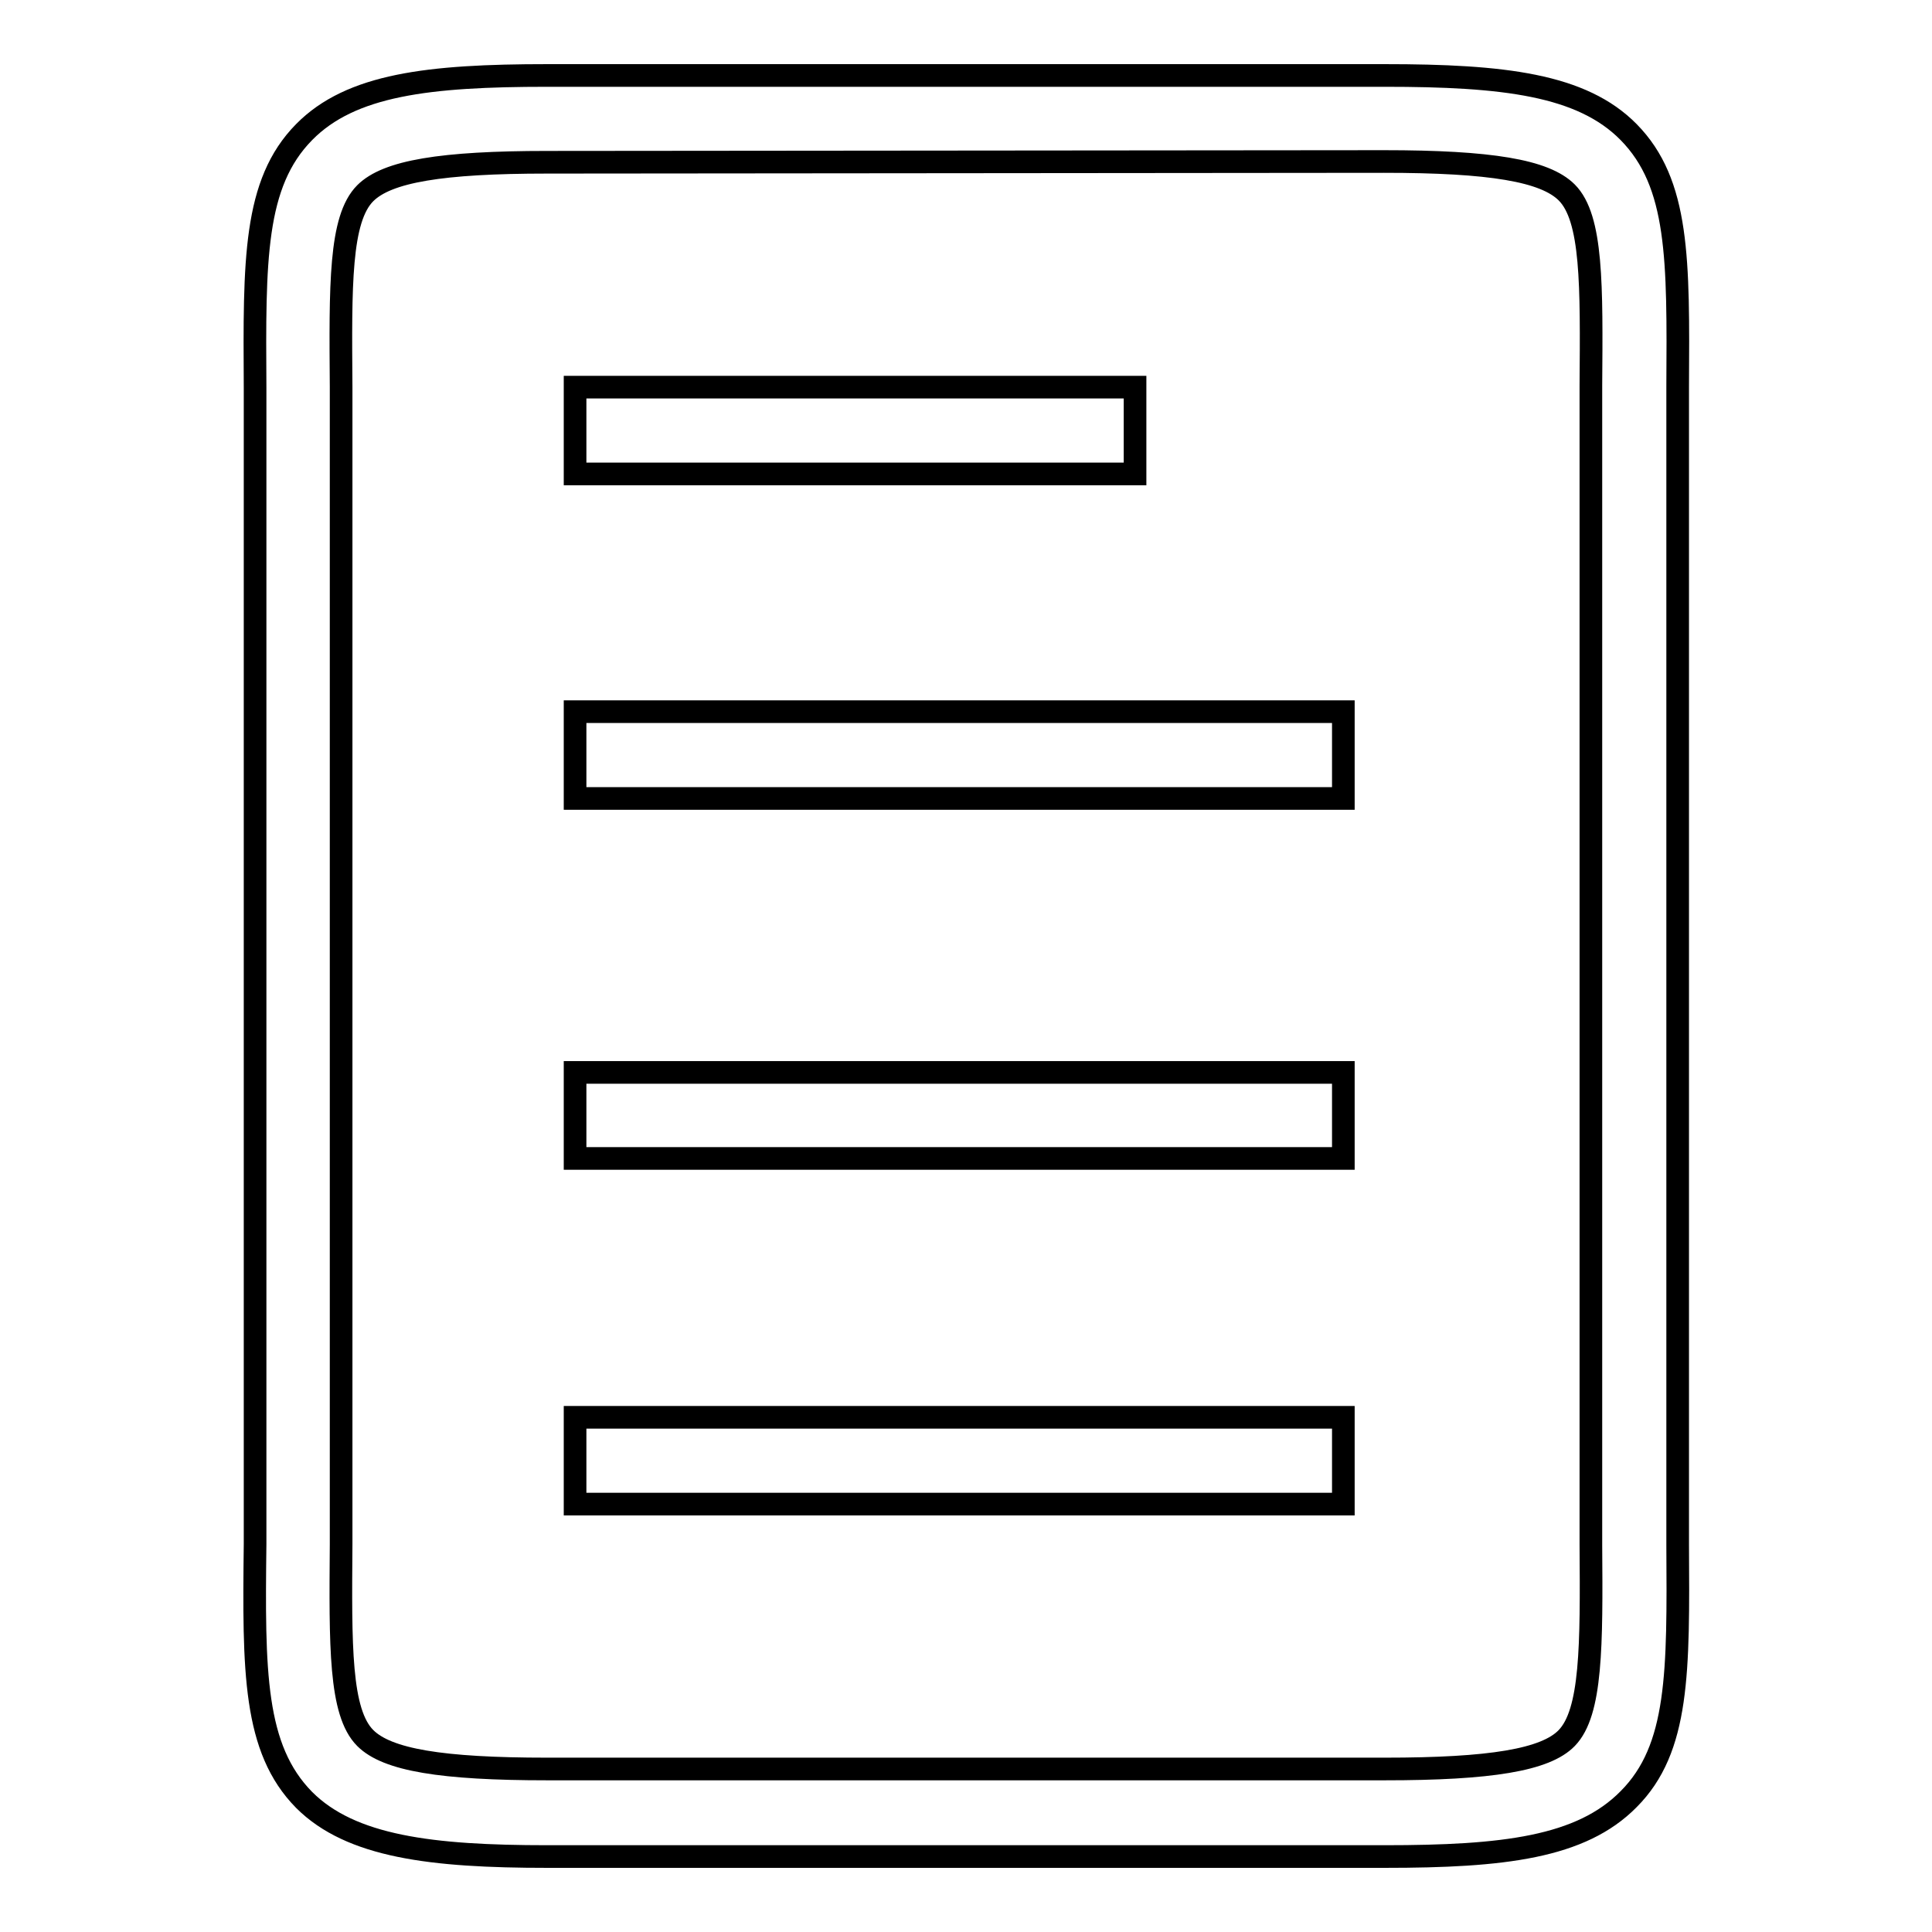
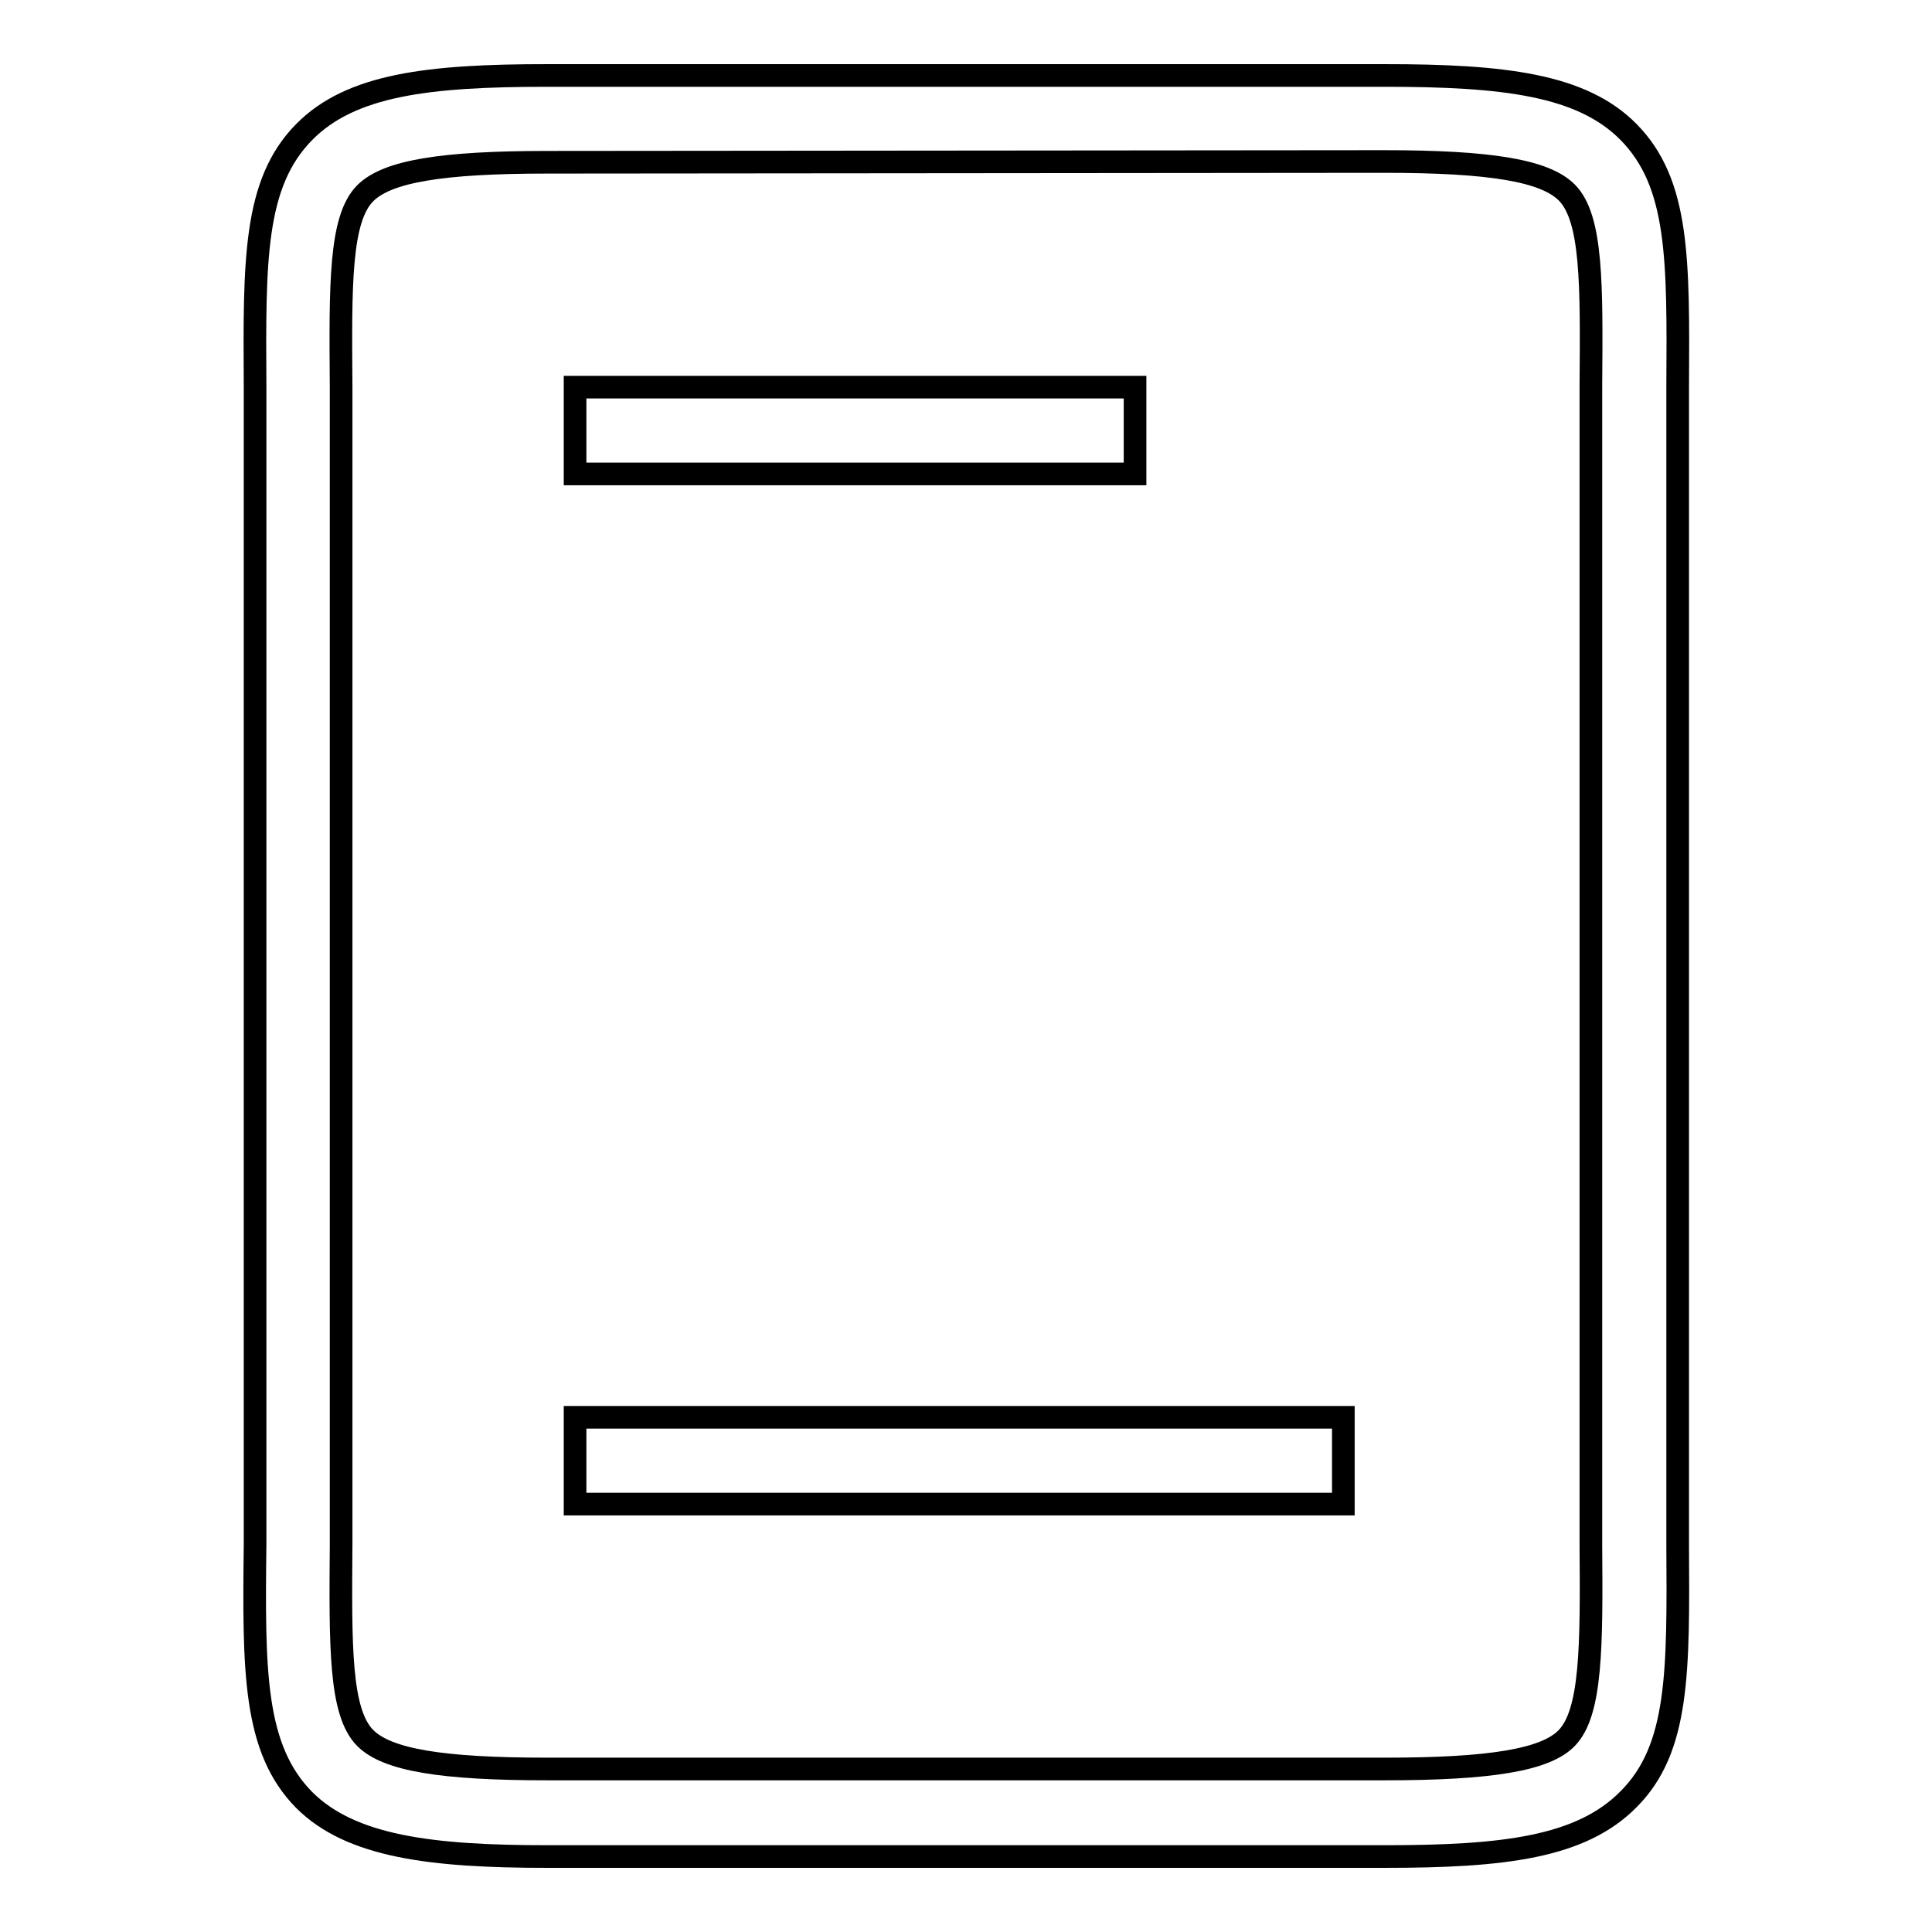
<svg xmlns="http://www.w3.org/2000/svg" version="1.1" x="0px" y="0px" viewBox="0 0 256 256" enable-background="new 0 0 256 256" xml:space="preserve">
  <g>
    <g>
      <path stroke-width="3" fill-opacity="0" stroke="#000000" d="M183.5,246h-111c-15.3,0-26-1.3-32.2-7.5c-6.7-6.8-6.7-17-6.5-33.9c0-2.6,0-5.4,0-8.3V59.7c0-3,0-5.7,0-8.3c-0.1-16.9-0.2-27.1,6.5-33.9c6.2-6.3,16.5-7.5,32.2-7.5h111c15.7,0,26.1,1.2,32.3,7.5c6.7,6.8,6.6,16.9,6.5,33.7c0,2.7,0,5.5,0,8.5v136.5c0,3,0,5.8,0,8.5c0.1,16.8,0.2,27-6.5,33.7C209.5,244.8,199.2,246,183.5,246z M72.5,21.5c-14,0-21.2,1.2-24.1,4.1C45,29,45.1,37.8,45.2,51.3c0,2.7,0,5.4,0,8.4v136.5c0,3,0,5.8,0,8.4c-0.1,13.5-0.2,22.3,3.2,25.7c2.9,2.9,10.1,4.1,24.1,4.1h111c14,0,21.3-1.2,24.1-4.1c3.3-3.4,3.3-12.2,3.2-25.6c0-2.7,0-5.5,0-8.6V59.7c0-3.1,0-5.9,0-8.6c0.1-13.3,0.2-22.2-3.2-25.6c-2.9-2.9-10.1-4.1-24.2-4.1L72.5,21.5L72.5,21.5z" />
      <path stroke-width="3" fill-opacity="0" stroke="#000000" d="M76.2,51.3h74.2v11.5H76.2C76.2,62.7,76.2,51.3,76.2,51.3z" />
-       <path stroke-width="3" fill-opacity="0" stroke="#000000" d="M76.2,94.3H178v11.5H76.2V94.3z" />
-       <path stroke-width="3" fill-opacity="0" stroke="#000000" d="M76.2,142.1H178v11.4H76.2V142.1z" />
      <path stroke-width="3" fill-opacity="0" stroke="#000000" d="M76.2,187.8H178v11.5H76.2V187.8z" />
    </g>
  </g>
</svg>